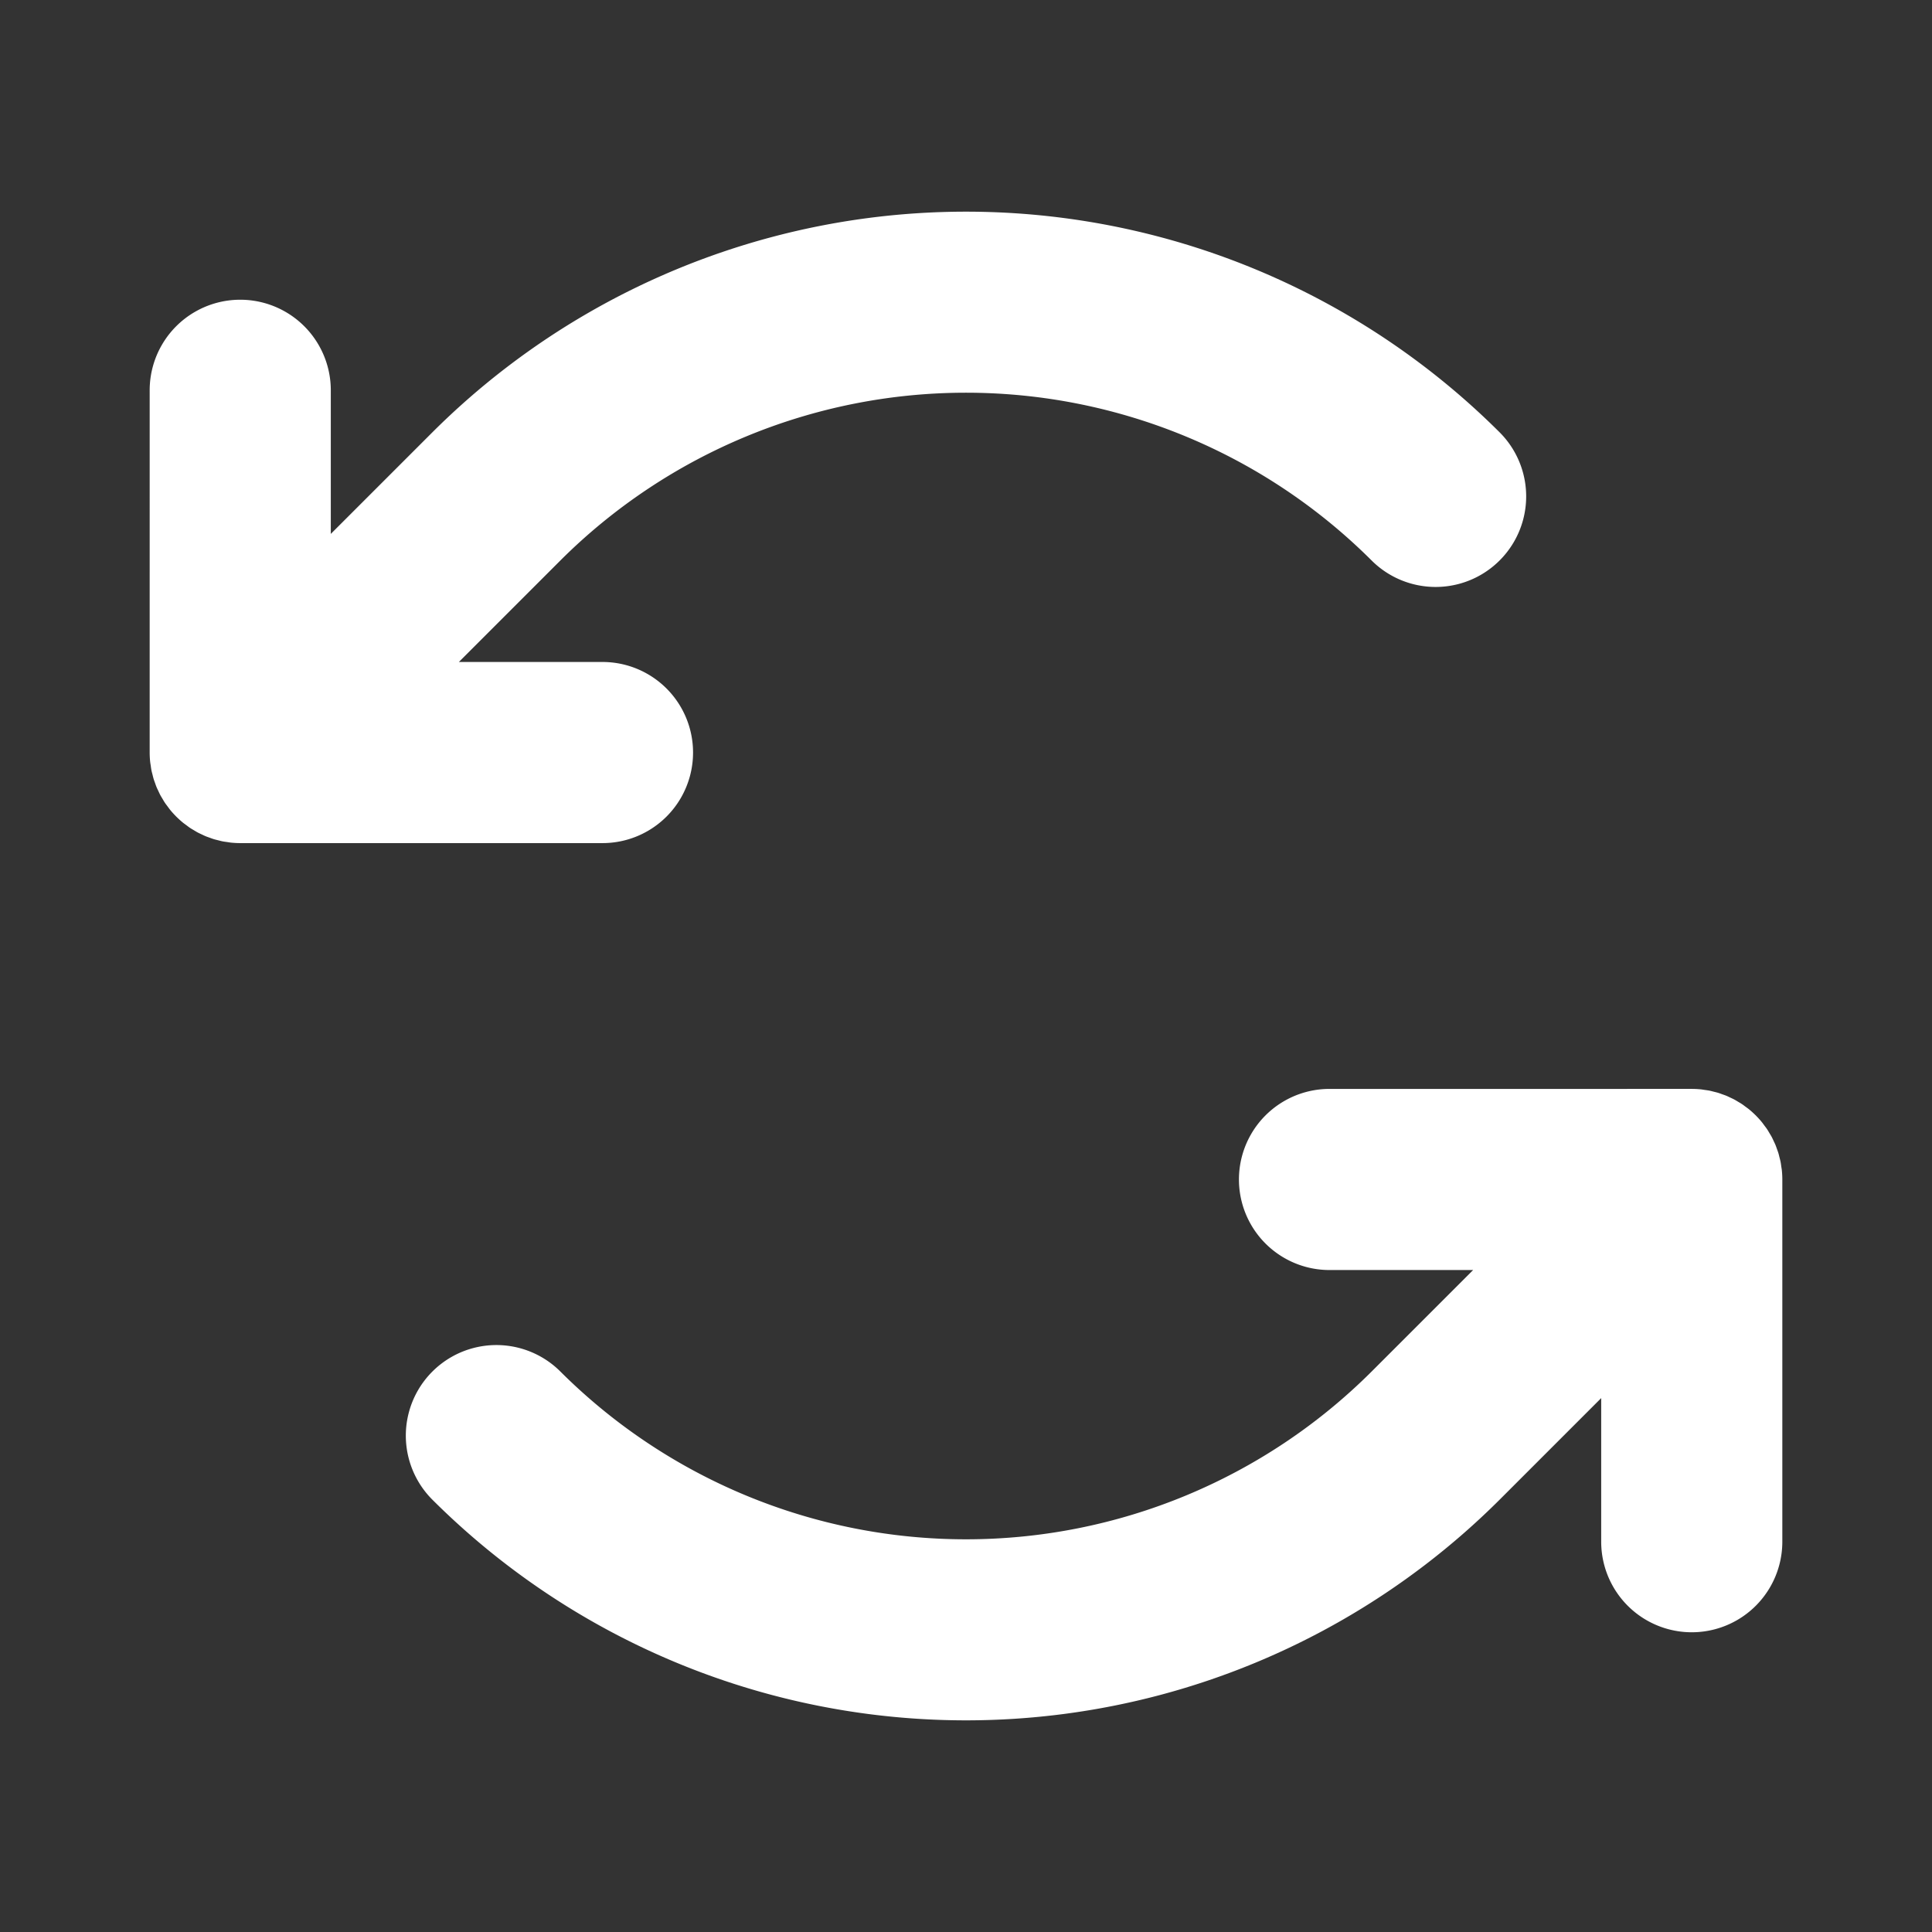
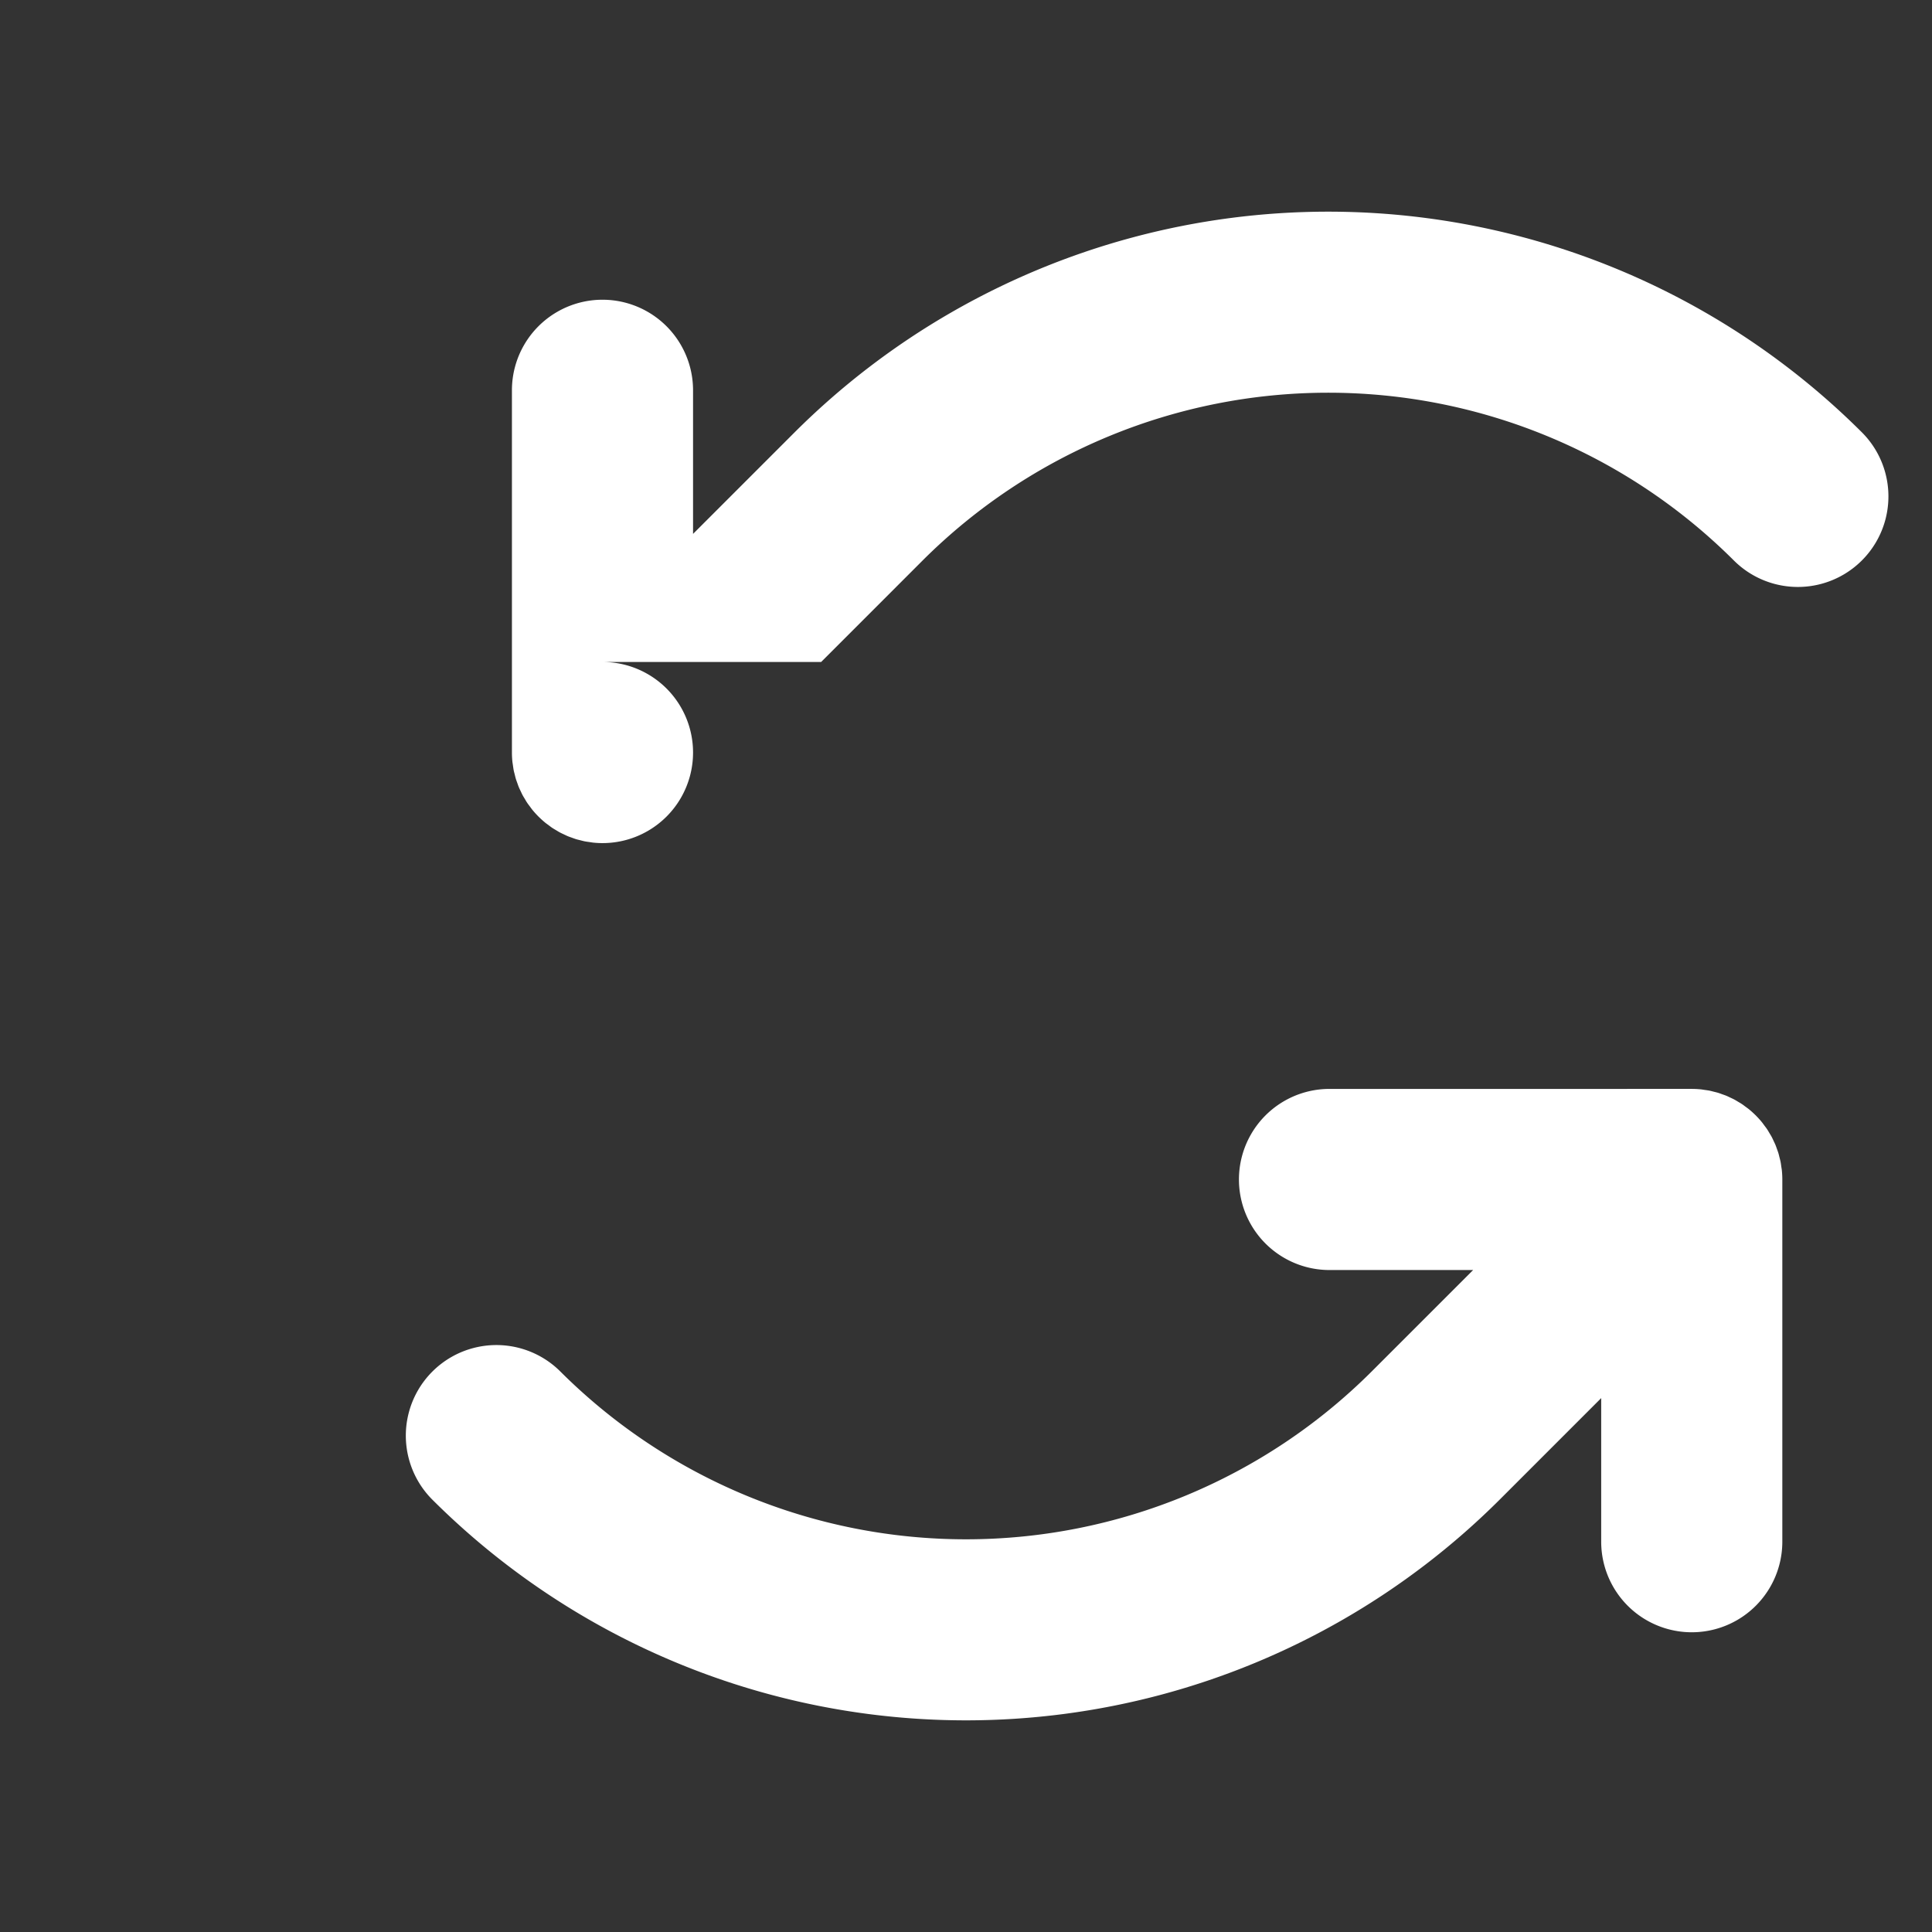
<svg xmlns="http://www.w3.org/2000/svg" fill="#ffffff" width="800px" height="800px" viewBox="0 0 256 256" id="Flat">
  <rect x="0" y="0" width="256" height="256" fill="#333333" stroke="none" />
-   <path d="M79.833,111.716h-48c-.395,0-.79-.021-1.184-.06-.178-.017-.351-.051-.526-.076-.212-.03-.424-.055-.635-.097-.199-.039-.391-.094-.586-.143-.185-.047-.371-.087-.554-.143-.189-.057-.371-.128-.555-.194-.185-.066-.371-.127-.554-.203-.171-.071-.335-.154-.501-.233-.188-.088-.378-.172-.563-.271-.158-.085-.308-.181-.462-.273-.183-.109-.367-.212-.545-.331-.166-.111-.322-.235-.482-.355-.154-.115-.311-.222-.46-.344-.284-.234-.556-.481-.818-.739-.019-.019-.04-.034-.059-.053s-.035-.04-.053-.059c-.259-.262-.506-.534-.74-.819-.12-.146-.225-.3-.337-.45-.122-.163-.248-.322-.362-.492-.119-.177-.222-.361-.33-.543-.092-.154-.189-.305-.274-.464-.099-.185-.183-.374-.271-.562-.078-.167-.162-.331-.233-.501-.076-.184-.138-.371-.204-.558-.065-.183-.136-.363-.192-.55-.057-.188-.099-.379-.147-.57-.047-.189-.101-.376-.139-.569-.044-.221-.07-.444-.102-.666-.023-.165-.055-.328-.072-.495-.039-.396-.06-.794-.06-1.191V51.716a12,12,0,0,1,24,0v19.029l13.456-13.456a100.115,100.115,0,0,1,141.422,0,12,12,0,0,1-16.971,16.971,76.087,76.087,0,0,0-107.48,0l-13.456,13.456H79.833a12,12,0,0,1,0,24Zm156.274,43.382c-.016-.167-.048-.33-.072-.495-.031-.222-.058-.445-.102-.666-.038-.193-.092-.38-.139-.569-.047-.19-.089-.382-.146-.57-.057-.187-.127-.368-.193-.551-.066-.186-.128-.373-.204-.557-.071-.171-.155-.336-.233-.503-.088-.188-.172-.377-.271-.561-.085-.159-.182-.31-.274-.464-.108-.182-.211-.366-.33-.543-.113-.169-.24-.329-.362-.492-.112-.15-.217-.304-.337-.45-.234-.285-.481-.557-.74-.819-.019-.019-.034-.04-.053-.059s-.04-.034-.059-.053c-.262-.258-.534-.506-.818-.739-.15-.124-.309-.232-.464-.347-.159-.118-.313-.241-.478-.351-.18-.121-.367-.226-.552-.336-.151-.09-.299-.185-.454-.268-.187-.1-.379-.185-.57-.275-.165-.077-.326-.16-.494-.229-.186-.077-.375-.139-.563-.206-.181-.065-.36-.134-.545-.191-.189-.057-.382-.1-.573-.147-.188-.047-.375-.1-.566-.138-.221-.044-.445-.07-.668-.102-.165-.023-.327-.055-.494-.071-.396-.039-.794-.06-1.192-.06H176.167a12,12,0,0,0,0,24h19.029l-13.456,13.456a76.087,76.087,0,0,1-107.48,0,12,12,0,0,0-16.971,16.971,100.115,100.115,0,0,0,141.422,0L212.167,185.255v19.029a12,12,0,0,0,24,0V156.289C236.167,155.892,236.146,155.494,236.107,155.098Z" fill="#ffffff" />
+   <path d="M79.833,111.716c-.395,0-.79-.021-1.184-.06-.178-.017-.351-.051-.526-.076-.212-.03-.424-.055-.635-.097-.199-.039-.391-.094-.586-.143-.185-.047-.371-.087-.554-.143-.189-.057-.371-.128-.555-.194-.185-.066-.371-.127-.554-.203-.171-.071-.335-.154-.501-.233-.188-.088-.378-.172-.563-.271-.158-.085-.308-.181-.462-.273-.183-.109-.367-.212-.545-.331-.166-.111-.322-.235-.482-.355-.154-.115-.311-.222-.46-.344-.284-.234-.556-.481-.818-.739-.019-.019-.04-.034-.059-.053s-.035-.04-.053-.059c-.259-.262-.506-.534-.74-.819-.12-.146-.225-.3-.337-.45-.122-.163-.248-.322-.362-.492-.119-.177-.222-.361-.33-.543-.092-.154-.189-.305-.274-.464-.099-.185-.183-.374-.271-.562-.078-.167-.162-.331-.233-.501-.076-.184-.138-.371-.204-.558-.065-.183-.136-.363-.192-.55-.057-.188-.099-.379-.147-.57-.047-.189-.101-.376-.139-.569-.044-.221-.07-.444-.102-.666-.023-.165-.055-.328-.072-.495-.039-.396-.06-.794-.06-1.191V51.716a12,12,0,0,1,24,0v19.029l13.456-13.456a100.115,100.115,0,0,1,141.422,0,12,12,0,0,1-16.971,16.971,76.087,76.087,0,0,0-107.48,0l-13.456,13.456H79.833a12,12,0,0,1,0,24Zm156.274,43.382c-.016-.167-.048-.33-.072-.495-.031-.222-.058-.445-.102-.666-.038-.193-.092-.38-.139-.569-.047-.19-.089-.382-.146-.57-.057-.187-.127-.368-.193-.551-.066-.186-.128-.373-.204-.557-.071-.171-.155-.336-.233-.503-.088-.188-.172-.377-.271-.561-.085-.159-.182-.31-.274-.464-.108-.182-.211-.366-.33-.543-.113-.169-.24-.329-.362-.492-.112-.15-.217-.304-.337-.45-.234-.285-.481-.557-.74-.819-.019-.019-.034-.04-.053-.059s-.04-.034-.059-.053c-.262-.258-.534-.506-.818-.739-.15-.124-.309-.232-.464-.347-.159-.118-.313-.241-.478-.351-.18-.121-.367-.226-.552-.336-.151-.09-.299-.185-.454-.268-.187-.1-.379-.185-.57-.275-.165-.077-.326-.16-.494-.229-.186-.077-.375-.139-.563-.206-.181-.065-.36-.134-.545-.191-.189-.057-.382-.1-.573-.147-.188-.047-.375-.1-.566-.138-.221-.044-.445-.07-.668-.102-.165-.023-.327-.055-.494-.071-.396-.039-.794-.06-1.192-.06H176.167a12,12,0,0,0,0,24h19.029l-13.456,13.456a76.087,76.087,0,0,1-107.48,0,12,12,0,0,0-16.971,16.971,100.115,100.115,0,0,0,141.422,0L212.167,185.255v19.029a12,12,0,0,0,24,0V156.289C236.167,155.892,236.146,155.494,236.107,155.098Z" fill="#ffffff" />
</svg>